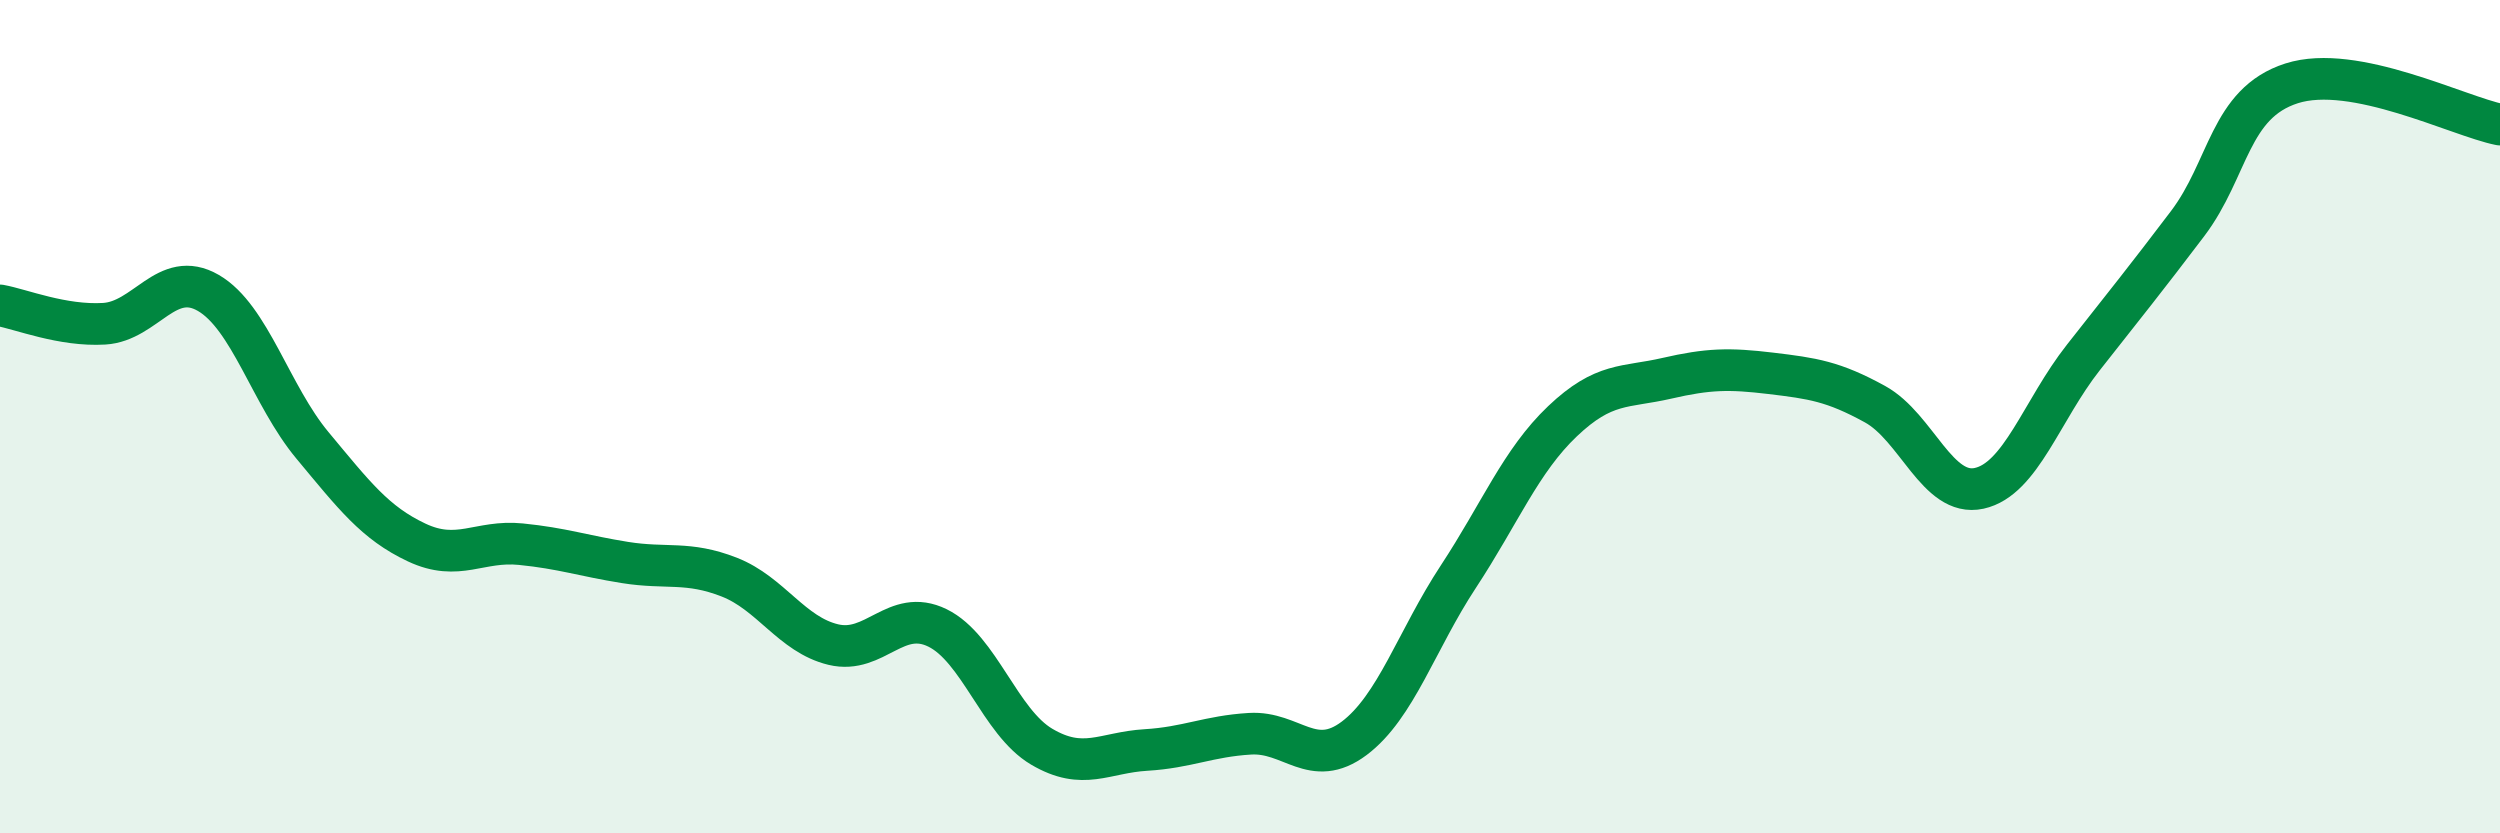
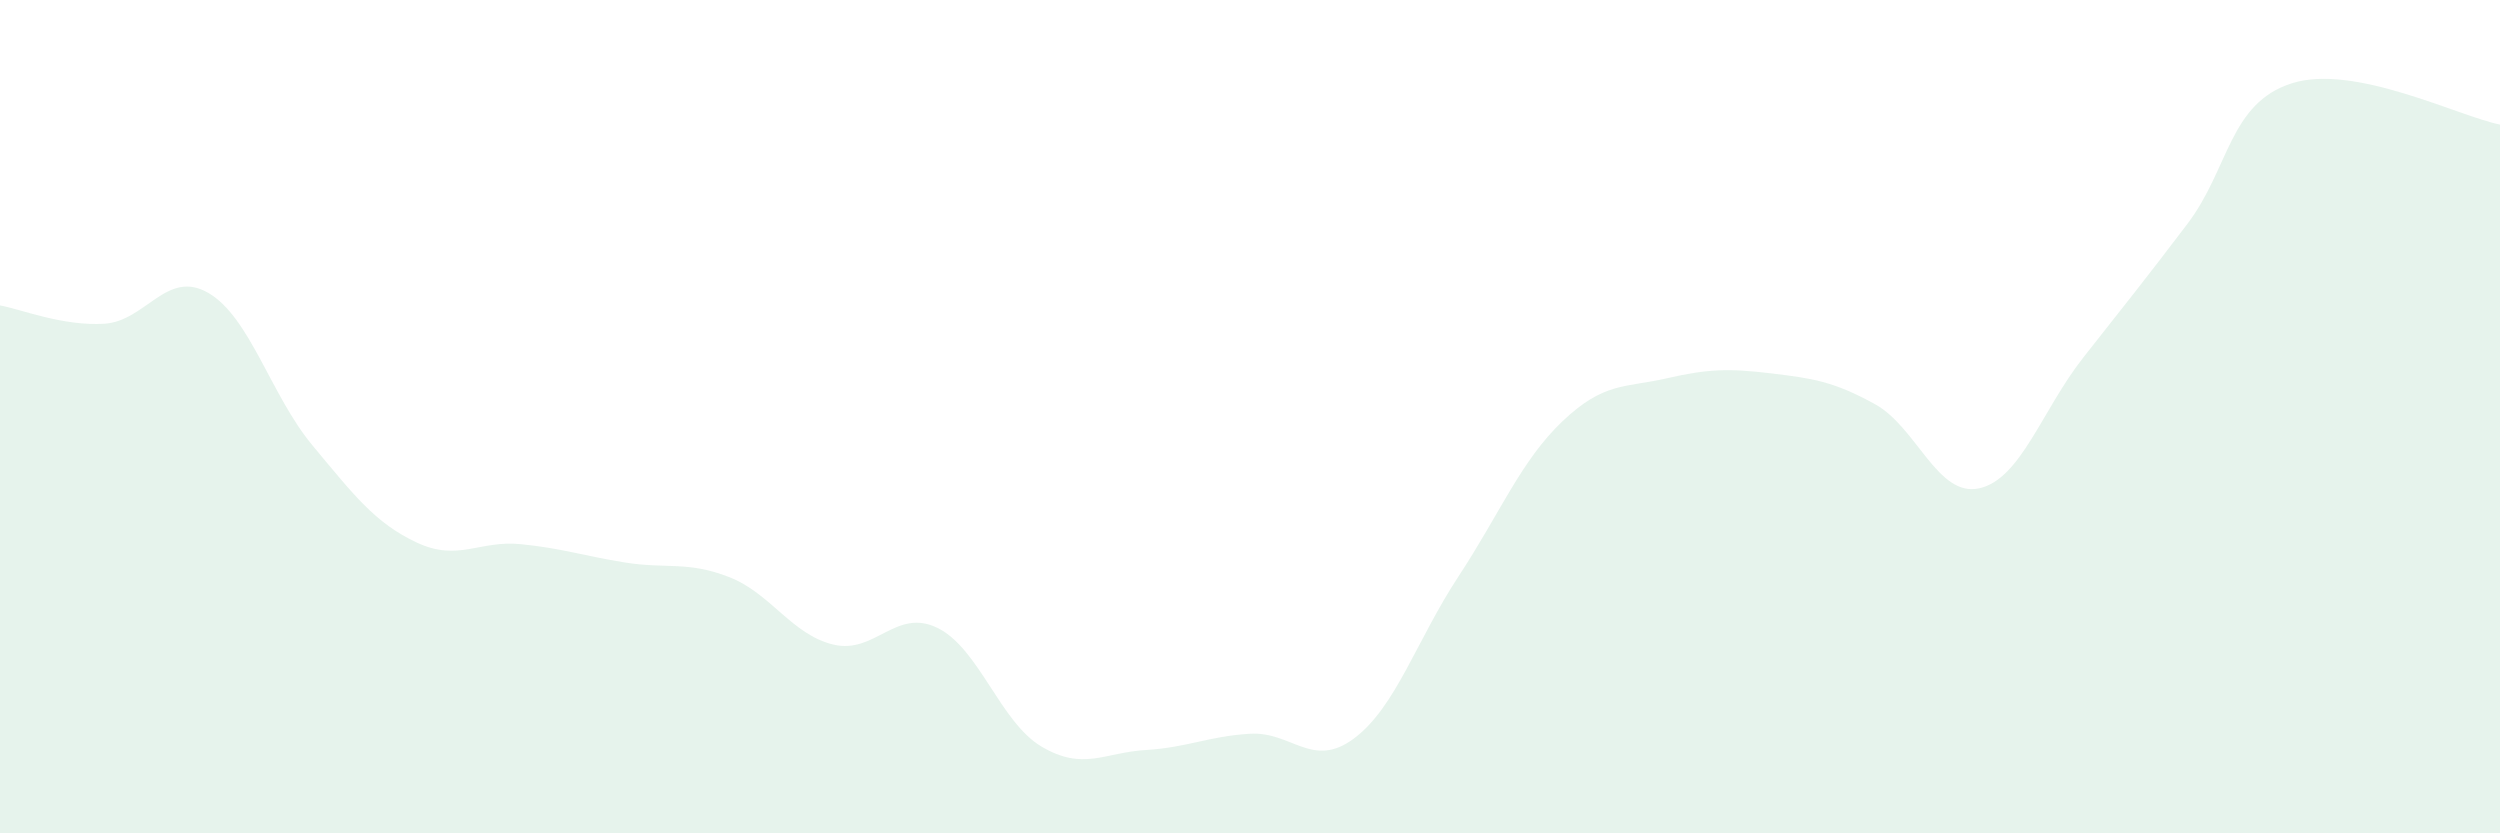
<svg xmlns="http://www.w3.org/2000/svg" width="60" height="20" viewBox="0 0 60 20">
  <path d="M 0,7.33 C 0.5,7.42 1.5,7.83 2.5,7.77 C 3.5,7.71 4,6.45 5,7.03 C 6,7.61 6.5,9.49 7.5,10.69 C 8.5,11.89 9,12.55 10,13.02 C 11,13.49 11.5,12.96 12.5,13.06 C 13.5,13.16 14,13.34 15,13.5 C 16,13.66 16.5,13.46 17.5,13.85 C 18.5,14.24 19,15.23 20,15.47 C 21,15.71 21.5,14.58 22.5,15.07 C 23.5,15.56 24,17.33 25,17.92 C 26,18.51 26.5,18.06 27.5,18 C 28.5,17.94 29,17.67 30,17.61 C 31,17.55 31.5,18.47 32.5,17.72 C 33.5,16.97 34,15.36 35,13.84 C 36,12.32 36.5,11.06 37.5,10.11 C 38.5,9.16 39,9.31 40,9.08 C 41,8.85 41.5,8.84 42.5,8.96 C 43.5,9.08 44,9.15 45,9.7 C 46,10.25 46.5,11.94 47.5,11.72 C 48.5,11.5 49,9.85 50,8.58 C 51,7.31 51.5,6.69 52.5,5.37 C 53.5,4.05 53.5,2.48 55,2 C 56.5,1.52 59,2.79 60,2.99L60 20L0 20Z" fill="#008740" opacity="0.1" stroke-linecap="round" stroke-linejoin="round" />
-   <path d="M 0,7.33 C 0.5,7.42 1.5,7.83 2.5,7.77 C 3.5,7.71 4,6.45 5,7.03 C 6,7.61 6.5,9.49 7.5,10.69 C 8.5,11.89 9,12.55 10,13.02 C 11,13.49 11.5,12.96 12.5,13.06 C 13.5,13.16 14,13.34 15,13.5 C 16,13.66 16.5,13.46 17.5,13.85 C 18.5,14.24 19,15.23 20,15.47 C 21,15.71 21.5,14.58 22.5,15.07 C 23.5,15.56 24,17.33 25,17.92 C 26,18.51 26.5,18.06 27.5,18 C 28.5,17.94 29,17.67 30,17.61 C 31,17.55 31.5,18.47 32.5,17.72 C 33.5,16.97 34,15.36 35,13.84 C 36,12.32 36.5,11.06 37.5,10.11 C 38.5,9.16 39,9.31 40,9.08 C 41,8.85 41.5,8.84 42.5,8.96 C 43.5,9.08 44,9.15 45,9.7 C 46,10.25 46.5,11.94 47.5,11.72 C 48.5,11.5 49,9.85 50,8.58 C 51,7.31 51.5,6.69 52.5,5.37 C 53.5,4.05 53.5,2.48 55,2 C 56.5,1.52 59,2.79 60,2.99" stroke="#008740" stroke-width="1" fill="none" stroke-linecap="round" stroke-linejoin="round" />
</svg>